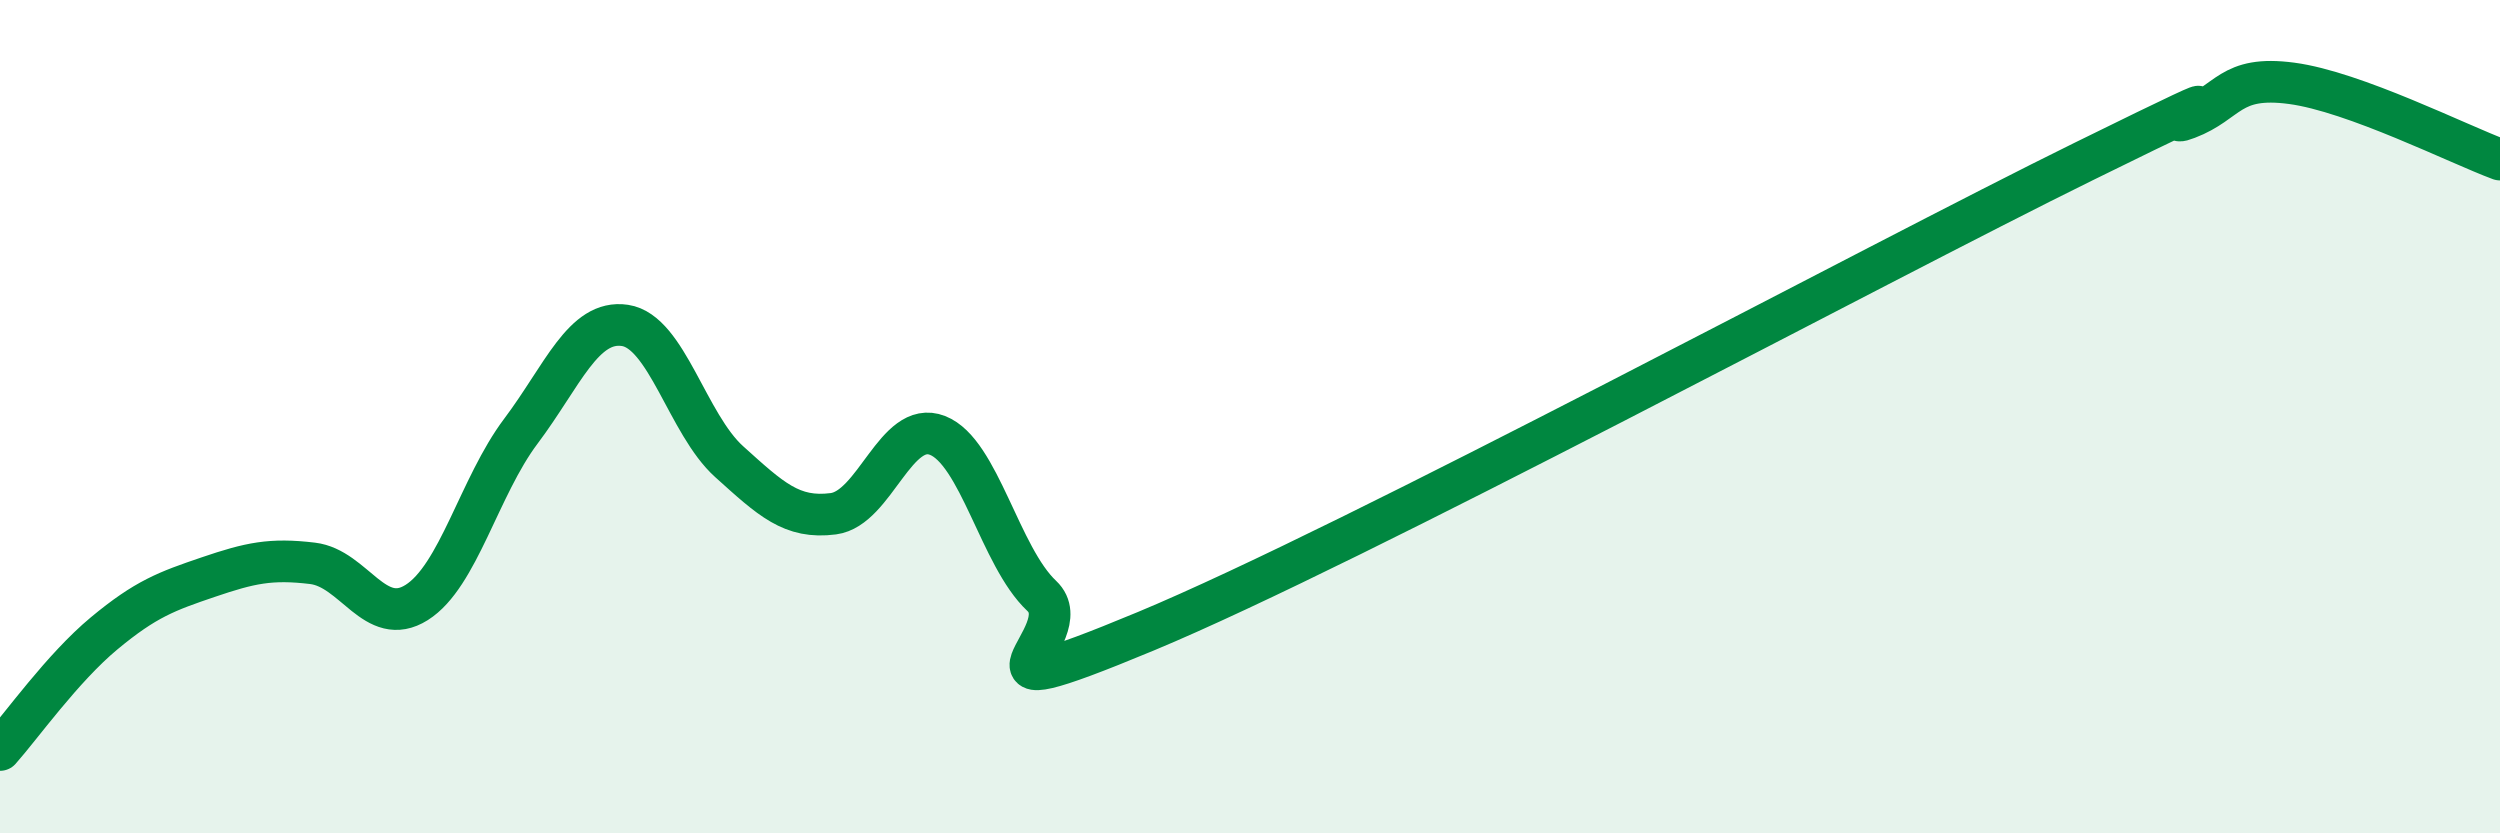
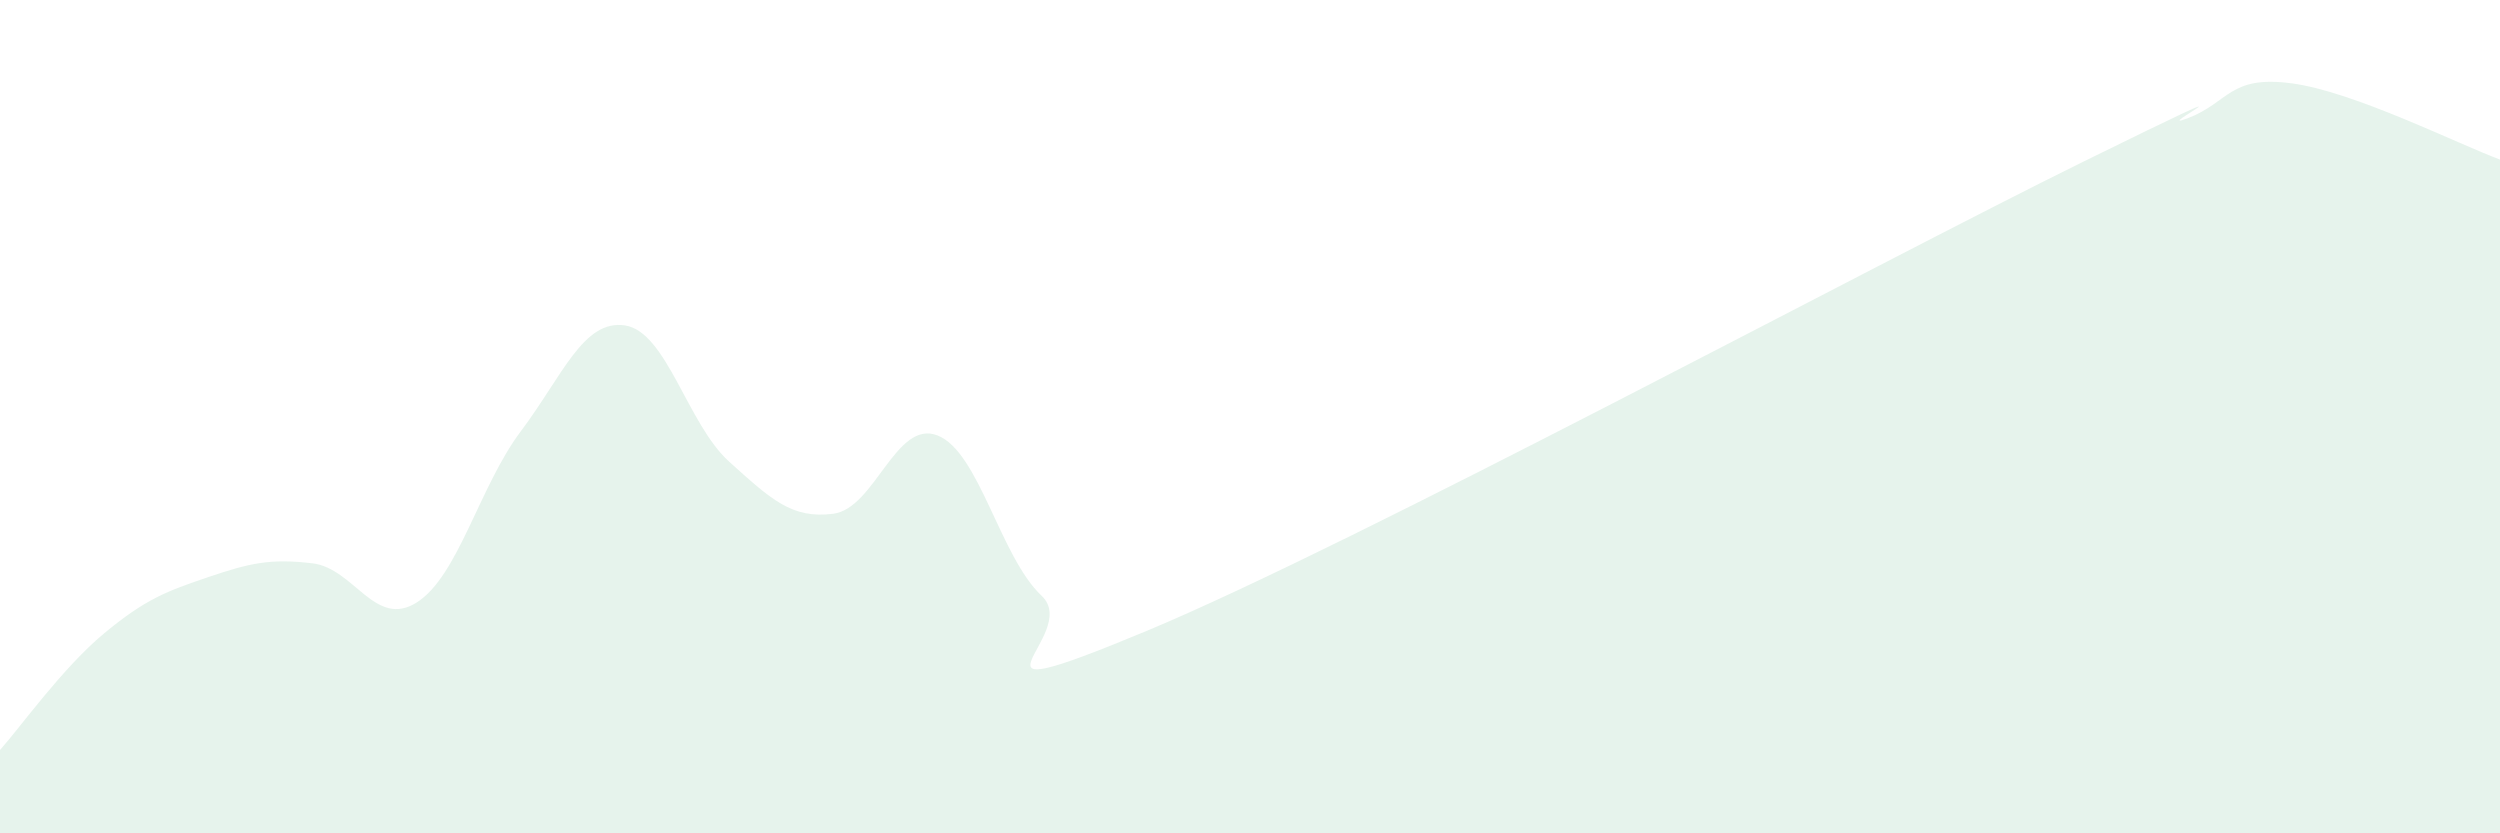
<svg xmlns="http://www.w3.org/2000/svg" width="60" height="20" viewBox="0 0 60 20">
  <path d="M 0,18 C 0.5,17.44 1.5,16.03 2.5,15.2 C 3.5,14.37 4,14.19 5,13.85 C 6,13.51 6.5,13.4 7.5,13.52 C 8.5,13.64 9,15.09 10,14.46 C 11,13.83 11.5,11.68 12.5,10.35 C 13.5,9.02 14,7.66 15,7.81 C 16,7.96 16.5,10.18 17.5,11.08 C 18.5,11.98 19,12.46 20,12.33 C 21,12.2 21.5,10.06 22.5,10.45 C 23.5,10.84 24,13.36 25,14.3 C 26,15.24 22.5,17.23 27.5,15.15 C 32.5,13.07 45,6.34 50,3.88 C 55,1.42 51.5,3.22 52.5,2.84 C 53.5,2.46 53.5,1.8 55,2 C 56.5,2.2 59,3.46 60,3.83L60 20L0 20Z" fill="#008740" opacity="0.1" stroke-linecap="round" stroke-linejoin="round" />
-   <path d="M 0,18 C 0.5,17.44 1.5,16.03 2.5,15.2 C 3.5,14.37 4,14.19 5,13.85 C 6,13.51 6.5,13.4 7.5,13.52 C 8.5,13.64 9,15.09 10,14.46 C 11,13.83 11.5,11.68 12.5,10.35 C 13.5,9.02 14,7.66 15,7.81 C 16,7.96 16.5,10.18 17.5,11.08 C 18.5,11.98 19,12.46 20,12.33 C 21,12.2 21.5,10.06 22.5,10.45 C 23.5,10.84 24,13.36 25,14.3 C 26,15.24 22.5,17.23 27.5,15.15 C 32.5,13.07 45,6.34 50,3.88 C 55,1.42 51.5,3.22 52.5,2.84 C 53.5,2.46 53.5,1.8 55,2 C 56.5,2.2 59,3.46 60,3.83" stroke="#008740" stroke-width="1" fill="none" stroke-linecap="round" stroke-linejoin="round" />
</svg>